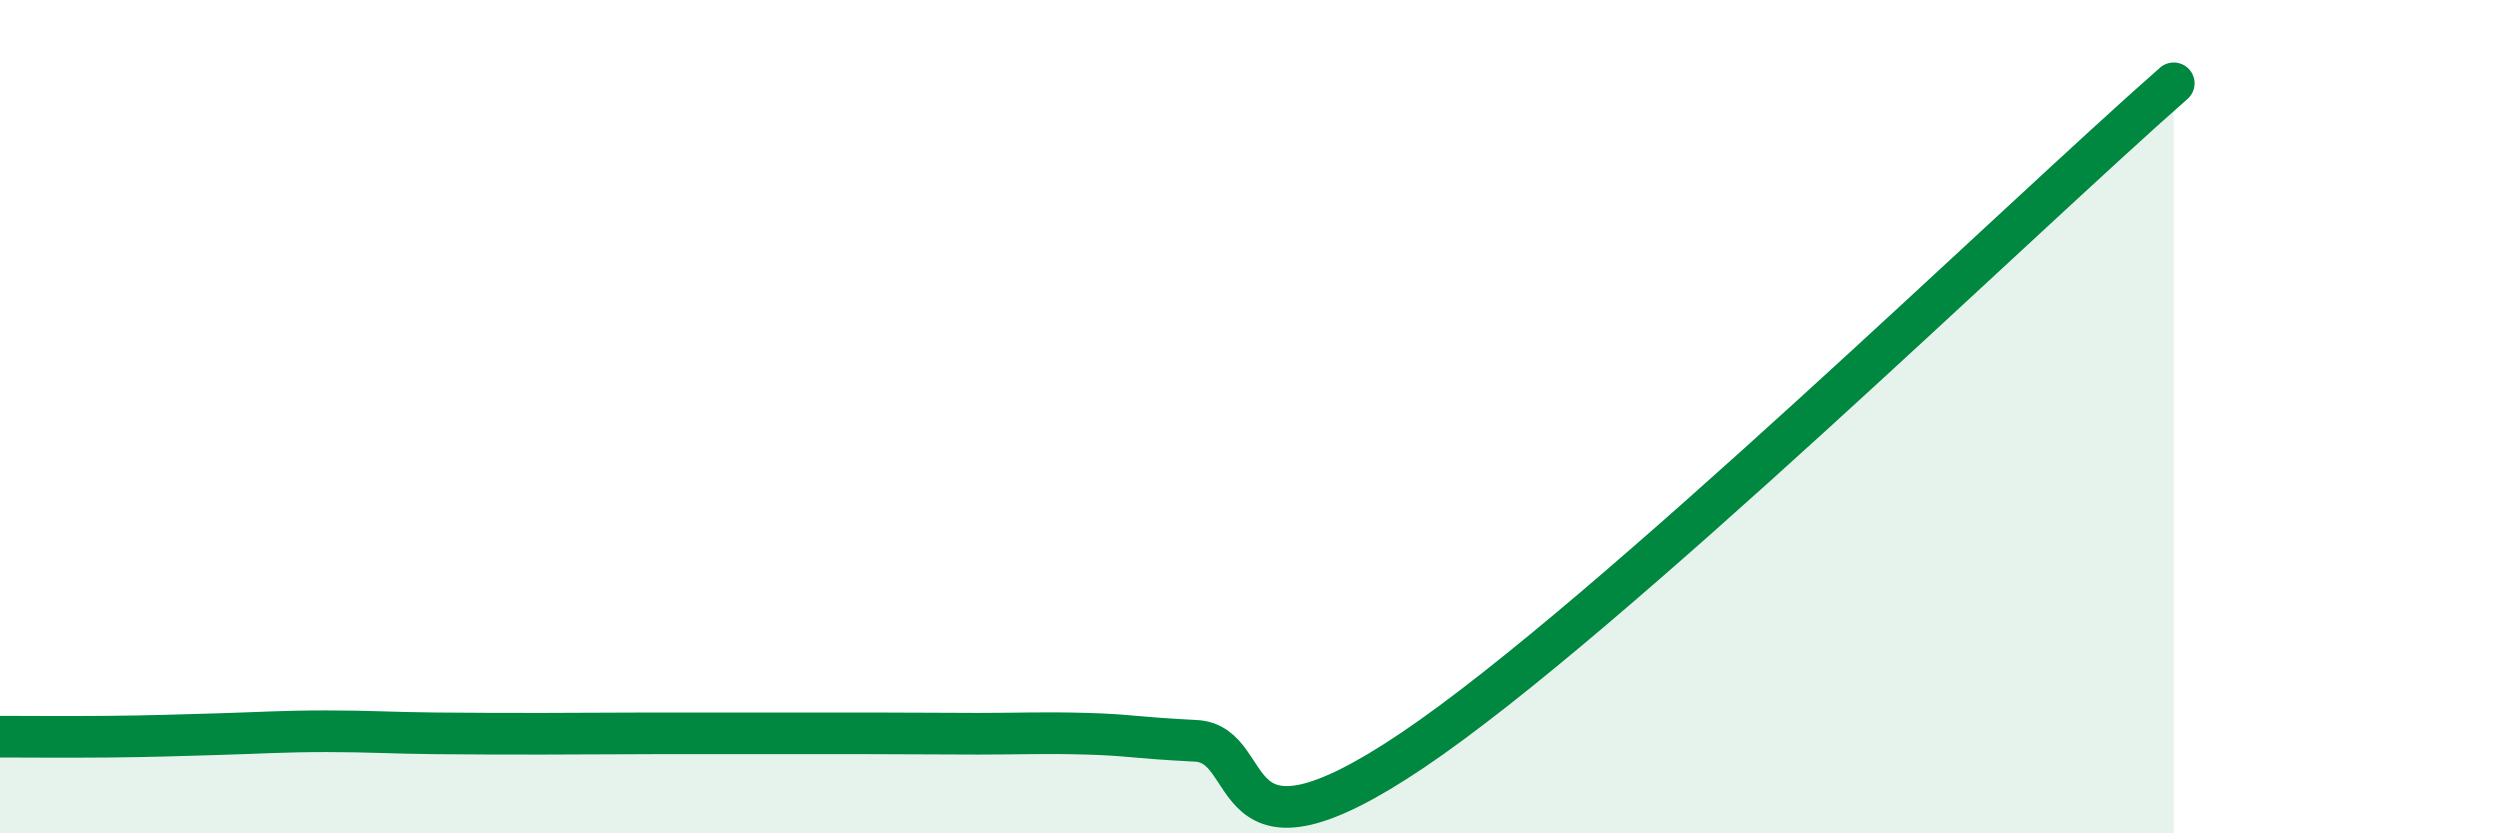
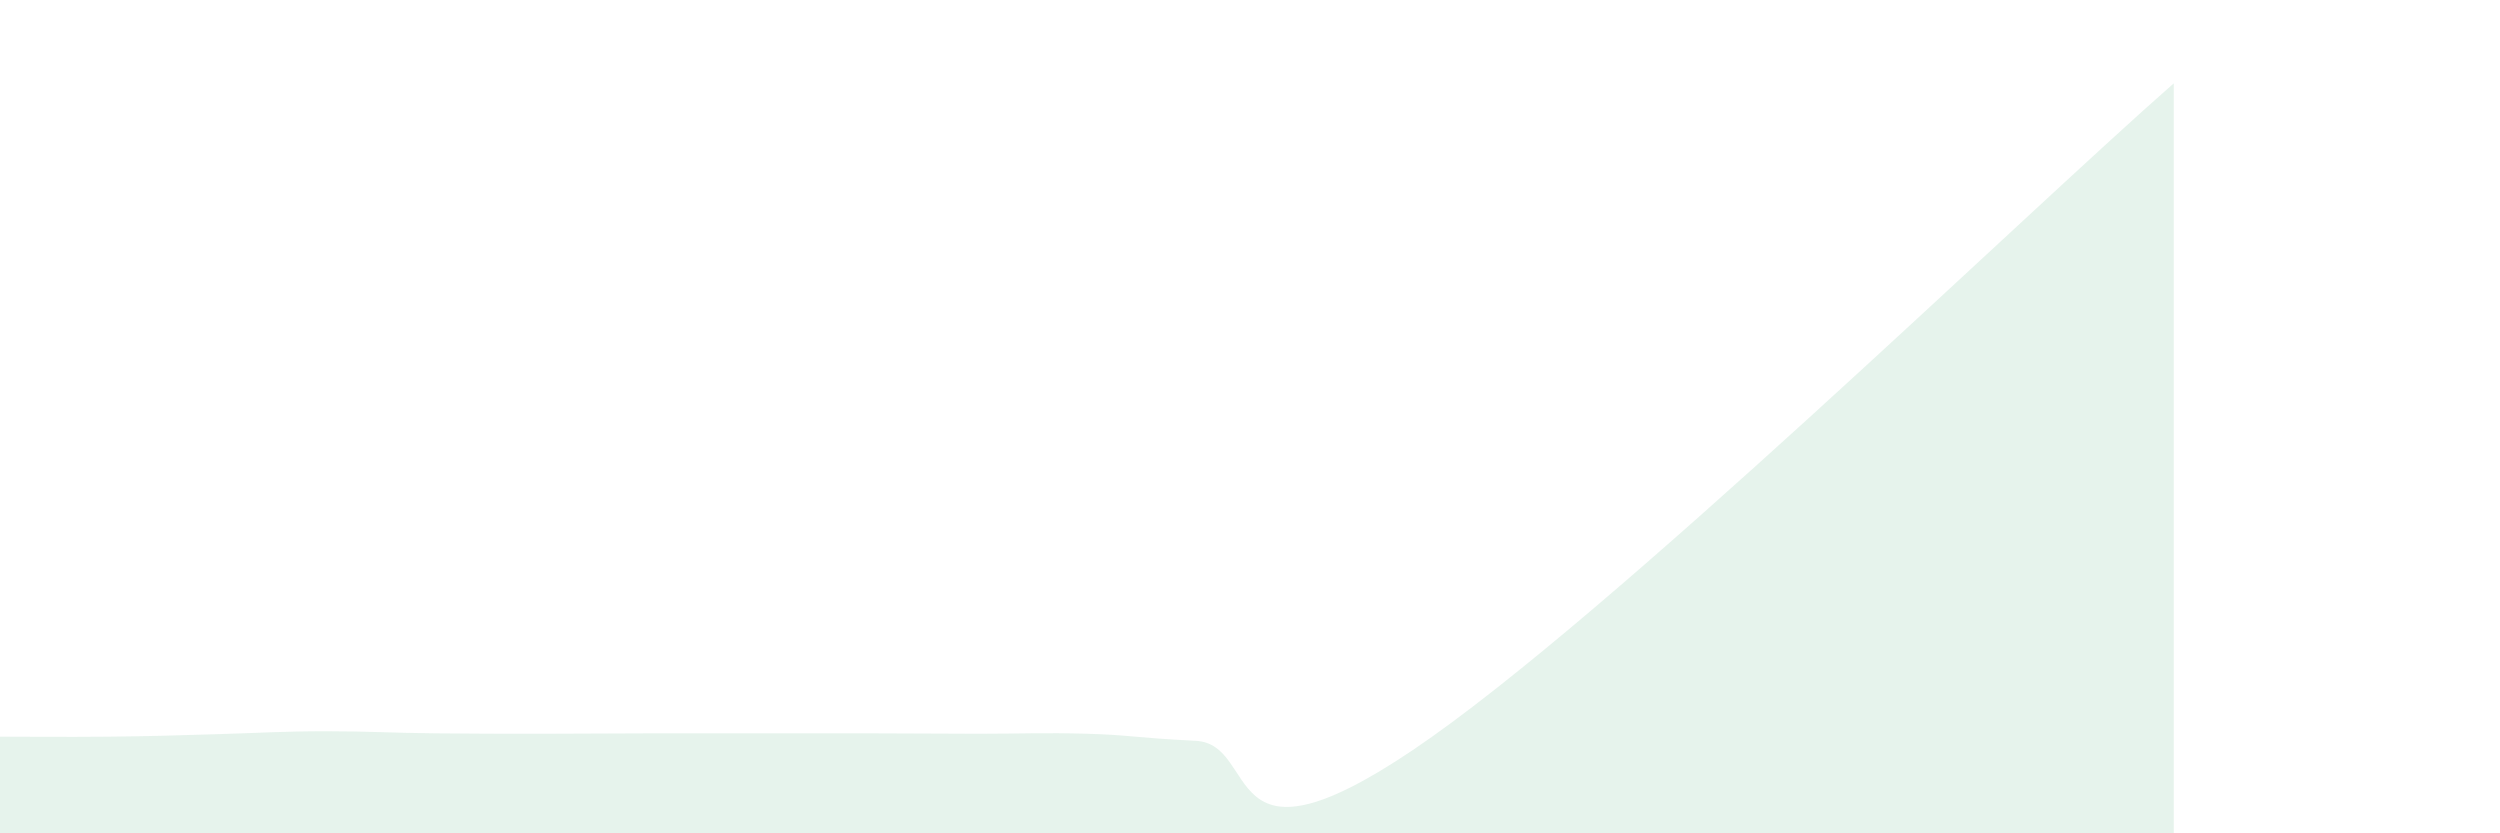
<svg xmlns="http://www.w3.org/2000/svg" width="60" height="20" viewBox="0 0 60 20">
  <path d="M 0,17.68 C 0.52,17.68 1.57,17.69 2.61,17.68 C 3.65,17.67 4.18,17.65 5.22,17.62 C 6.26,17.59 6.79,17.55 7.83,17.55 C 8.87,17.55 9.39,17.59 10.43,17.6 C 11.47,17.61 12,17.61 13.04,17.61 C 14.08,17.61 14.61,17.6 15.65,17.6 C 16.69,17.6 17.22,17.6 18.26,17.6 C 19.3,17.6 19.83,17.6 20.87,17.6 C 21.91,17.6 22.44,17.61 23.48,17.61 C 24.52,17.61 25.05,17.58 26.09,17.61 C 27.13,17.64 27.14,17.7 28.7,17.78 C 30.26,17.86 29.22,21.16 33.91,18 C 38.6,14.84 48.52,5.2 52.17,2L52.17 20L0 20Z" fill="#008740" opacity="0.1" stroke-linecap="round" stroke-linejoin="round" />
-   <path d="M 0,17.68 C 0.52,17.68 1.57,17.69 2.61,17.68 C 3.65,17.67 4.18,17.65 5.22,17.62 C 6.26,17.59 6.79,17.55 7.83,17.55 C 8.87,17.55 9.39,17.59 10.43,17.6 C 11.47,17.61 12,17.61 13.04,17.61 C 14.08,17.61 14.61,17.6 15.65,17.6 C 16.69,17.6 17.22,17.6 18.26,17.6 C 19.3,17.6 19.83,17.6 20.87,17.6 C 21.91,17.6 22.44,17.61 23.48,17.61 C 24.52,17.61 25.05,17.58 26.09,17.61 C 27.13,17.64 27.14,17.7 28.7,17.78 C 30.26,17.86 29.22,21.16 33.91,18 C 38.6,14.84 48.52,5.2 52.17,2" stroke="#008740" stroke-width="1" fill="none" stroke-linecap="round" stroke-linejoin="round" />
</svg>